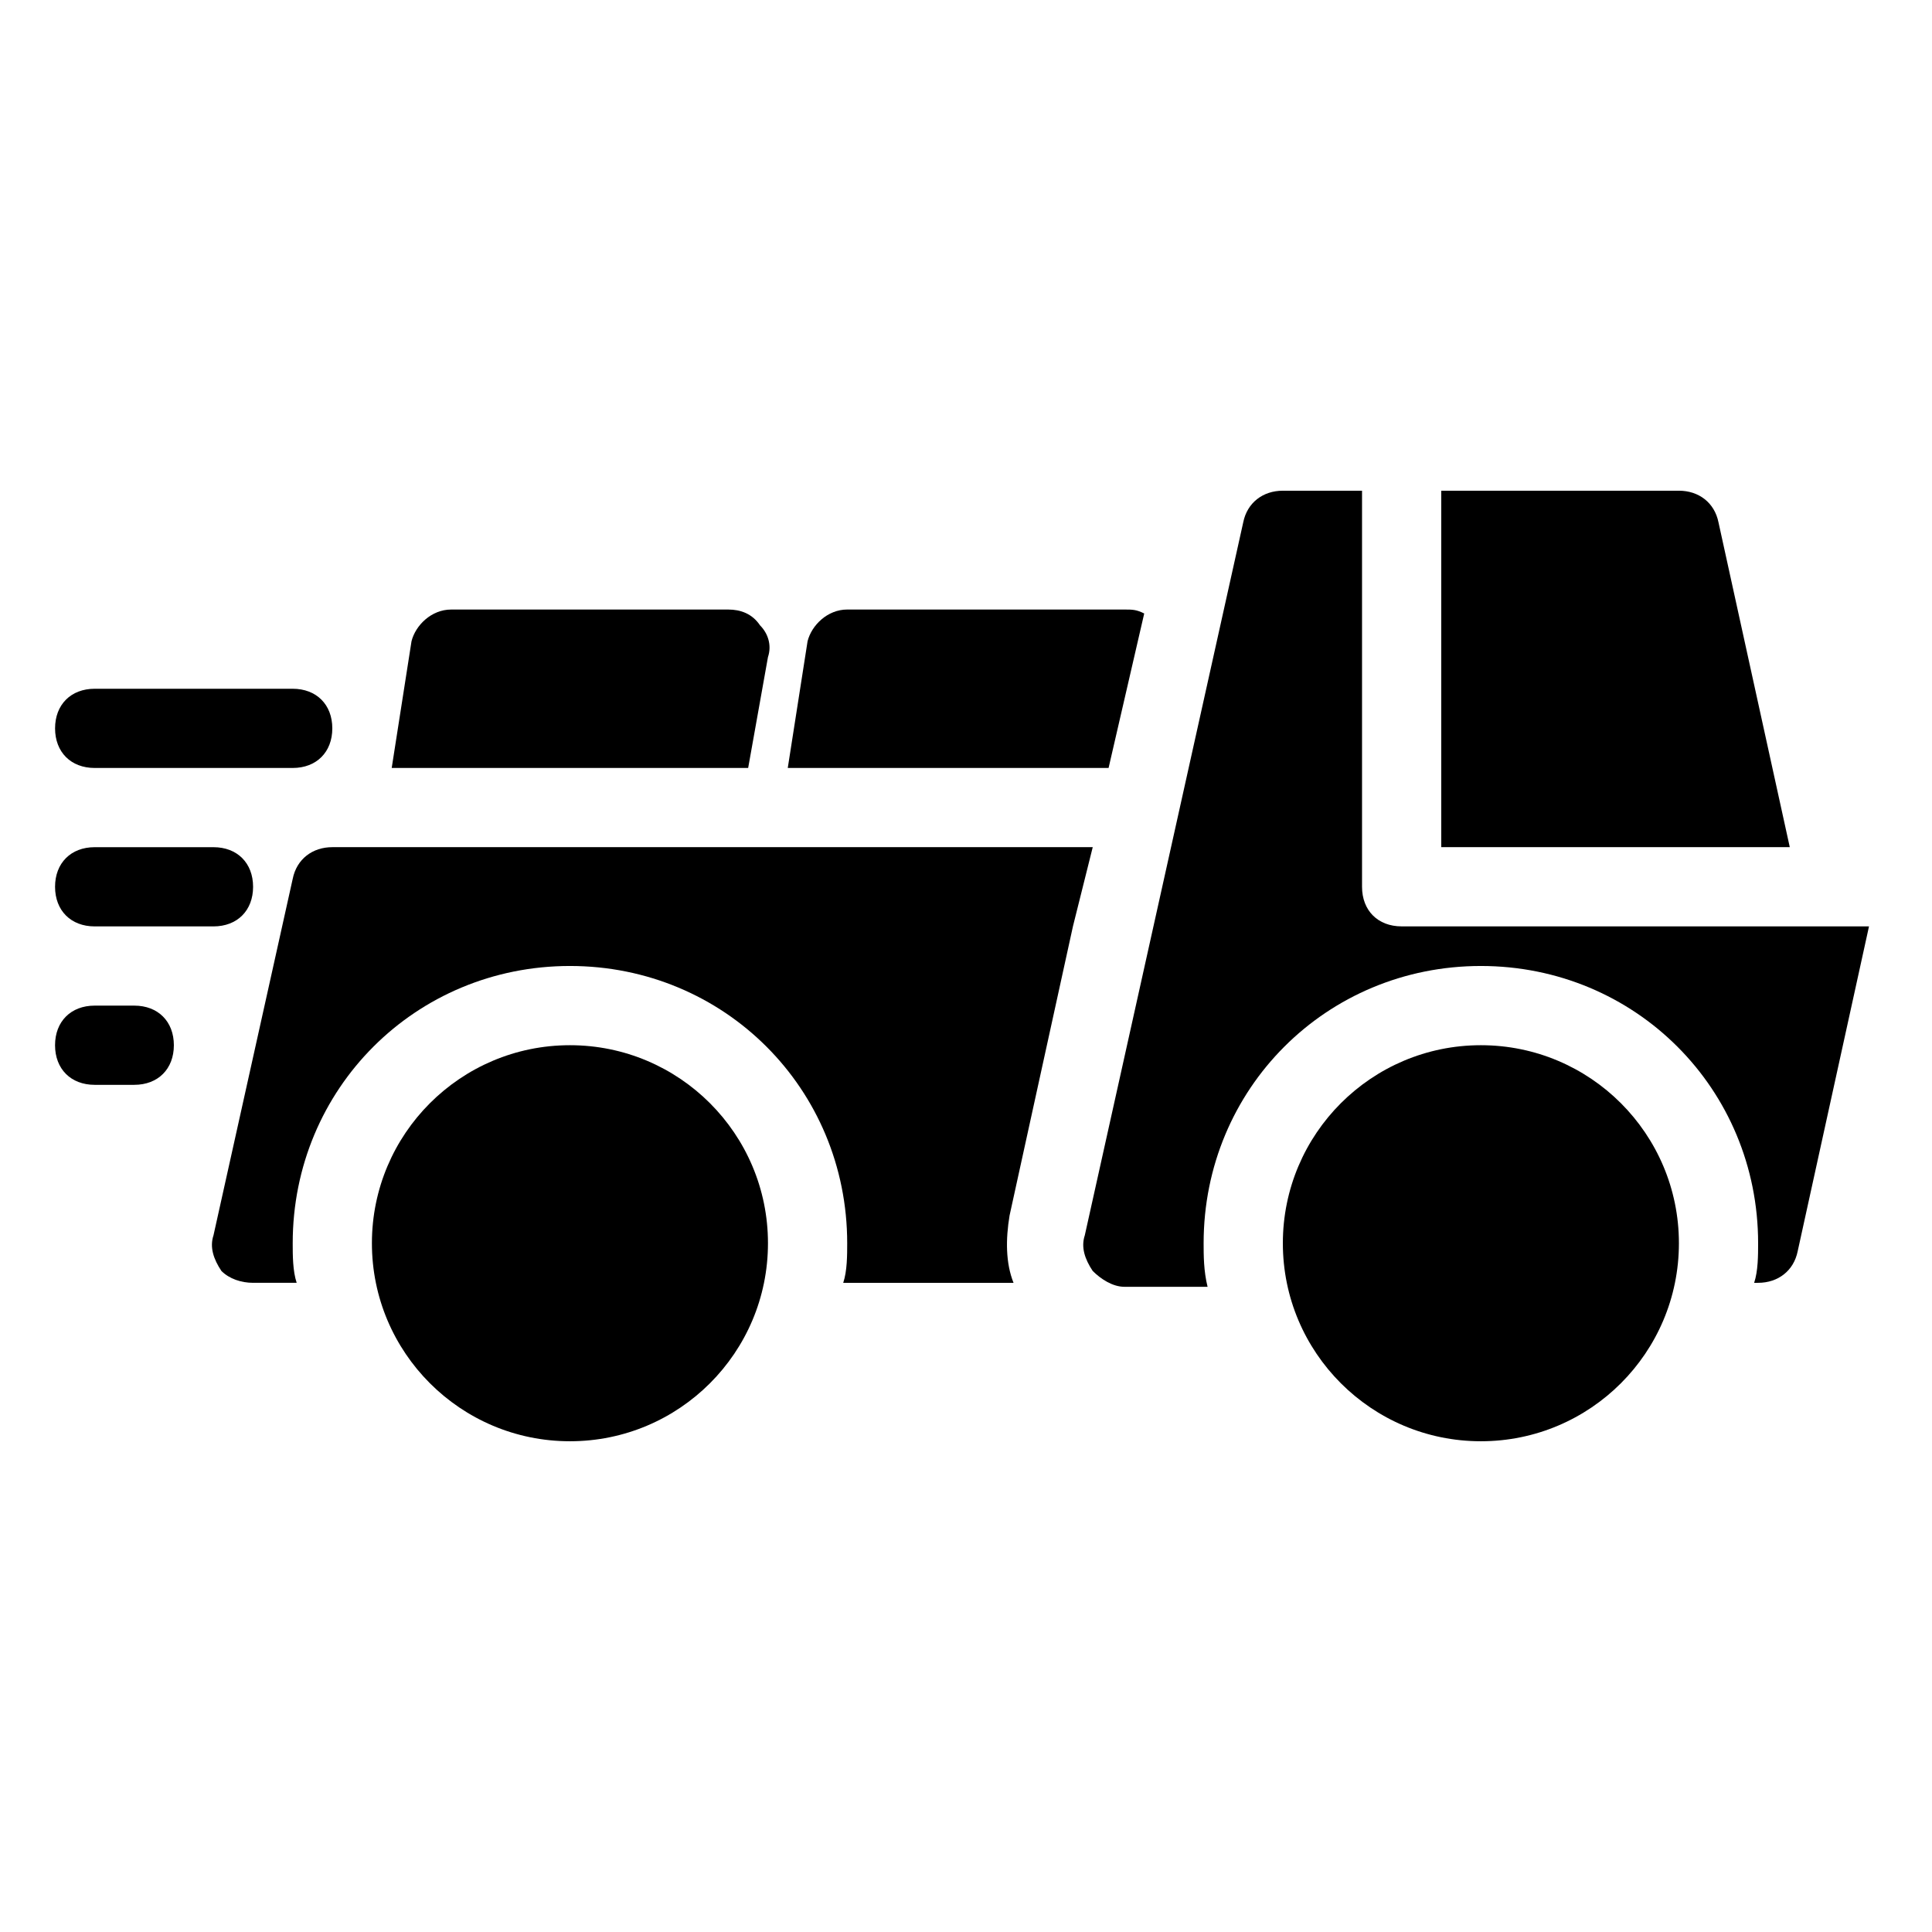
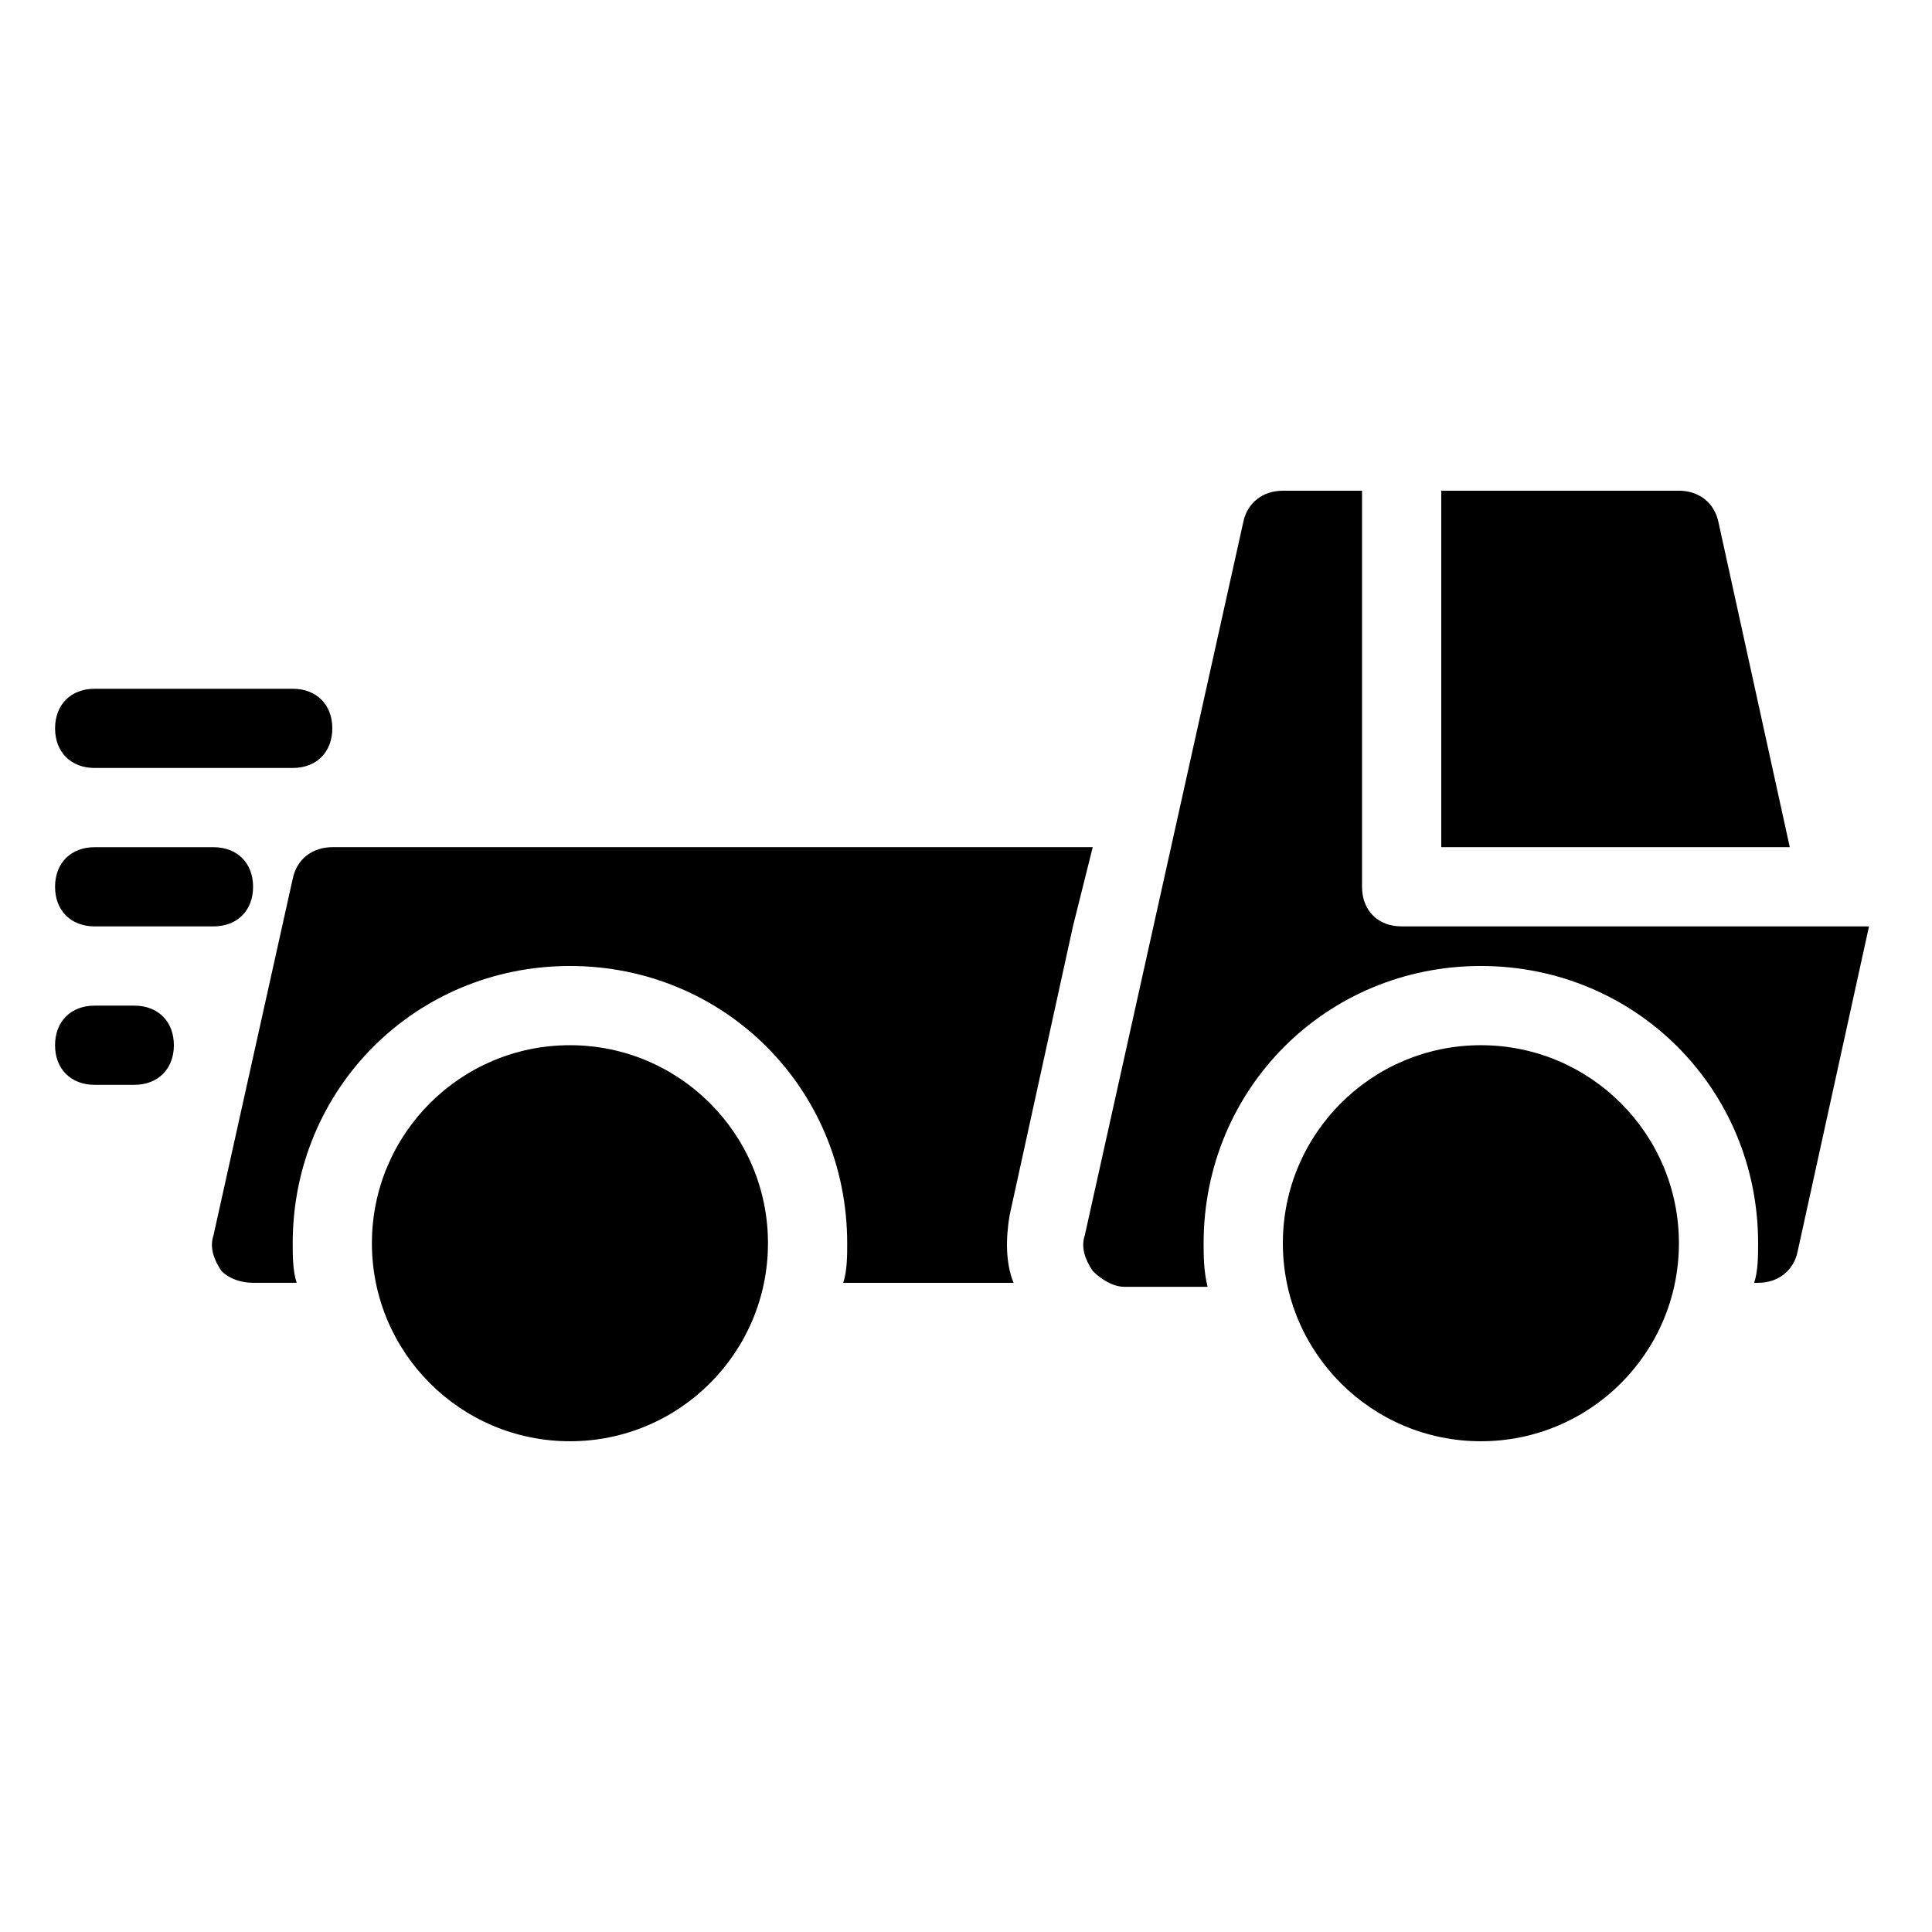
<svg xmlns="http://www.w3.org/2000/svg" fill="#000000" width="800px" height="800px" version="1.1" viewBox="144 144 512 512">
  <g>
    <path d="m347.52 473.47c0 28.98-23.496 52.477-52.48 52.477-28.984 0-52.48-23.496-52.48-52.477 0-28.984 23.496-52.48 52.48-52.48 28.984 0 52.48 23.496 52.48 52.48" />
    <path d="m588.93 473.47c0 28.98-23.496 52.477-52.48 52.477-28.98 0-52.48-23.496-52.48-52.477 0-28.984 23.5-52.48 52.48-52.48 28.984 0 52.48 23.496 52.48 52.48" />
    <path d="m179.58 410.5h-10.496c-6.297 0-10.496 4.199-10.496 10.496 0 6.297 4.199 10.496 10.496 10.496h10.496c6.297 0 10.496-4.199 10.496-10.496 0-6.301-4.199-10.496-10.496-10.496z" />
    <path d="m169.09 347.52h52.48c6.297 0 10.496-4.199 10.496-10.496 0-6.297-4.199-10.496-10.496-10.496h-52.48c-6.297 0-10.496 4.199-10.496 10.496 0 6.297 4.199 10.496 10.496 10.496z" />
    <path d="m211.07 379.01c0-6.297-4.199-10.496-10.496-10.496h-31.488c-6.297 0-10.496 4.199-10.496 10.496 0 6.297 4.199 10.496 10.496 10.496h31.488c6.297 0 10.496-4.199 10.496-10.496z" />
-     <path d="m347.52 318.13c1.051-3.148 0-6.297-2.098-8.398-2.102-3.148-5.25-4.195-8.398-4.195h-73.473c-5.246 0-9.445 4.199-10.496 8.398l-5.25 33.586h94.465z" />
-     <path d="m447.23 306.58c-2.098-1.047-3.148-1.047-5.246-1.047h-73.473c-5.246 0-9.445 4.199-10.496 8.398l-5.25 33.586h85.02z" />
    <path d="m428.34 389.5 5.246-20.992h-201.52c-5.246 0-9.445 3.148-10.496 8.398l-20.992 94.465c-1.051 3.148 0 6.297 2.098 9.445 2.102 2.098 5.25 3.144 8.398 3.144h11.547c-1.051-3.148-1.051-7.344-1.051-10.492 0-40.934 32.539-73.473 73.473-73.473 40.934 0 73.473 32.539 73.473 73.473 0 3.148 0 7.348-1.051 10.496h45.133c-2.098-5.246-2.098-11.547-1.051-17.844z" />
    <path d="m599.42 282.44c-1.051-5.246-5.246-8.398-10.496-8.398h-62.977v94.465h92.363z" />
    <path d="m515.45 389.5c-6.297 0-10.496-4.199-10.496-10.496v-104.96h-20.992c-5.246 0-9.445 3.148-10.496 8.398l-41.984 188.93c-1.051 3.148 0 6.297 2.098 9.445 2.098 2.098 5.246 4.199 8.398 4.199h22.043c-1.047-4.203-1.047-8.398-1.047-11.547 0-40.934 32.539-73.473 73.473-73.473 40.934 0 73.473 32.539 73.473 73.473 0 3.148 0 7.348-1.051 10.496l1.047-0.004c5.246 0 9.445-3.148 10.496-8.398l18.895-86.066z" />
  </g>
</svg>